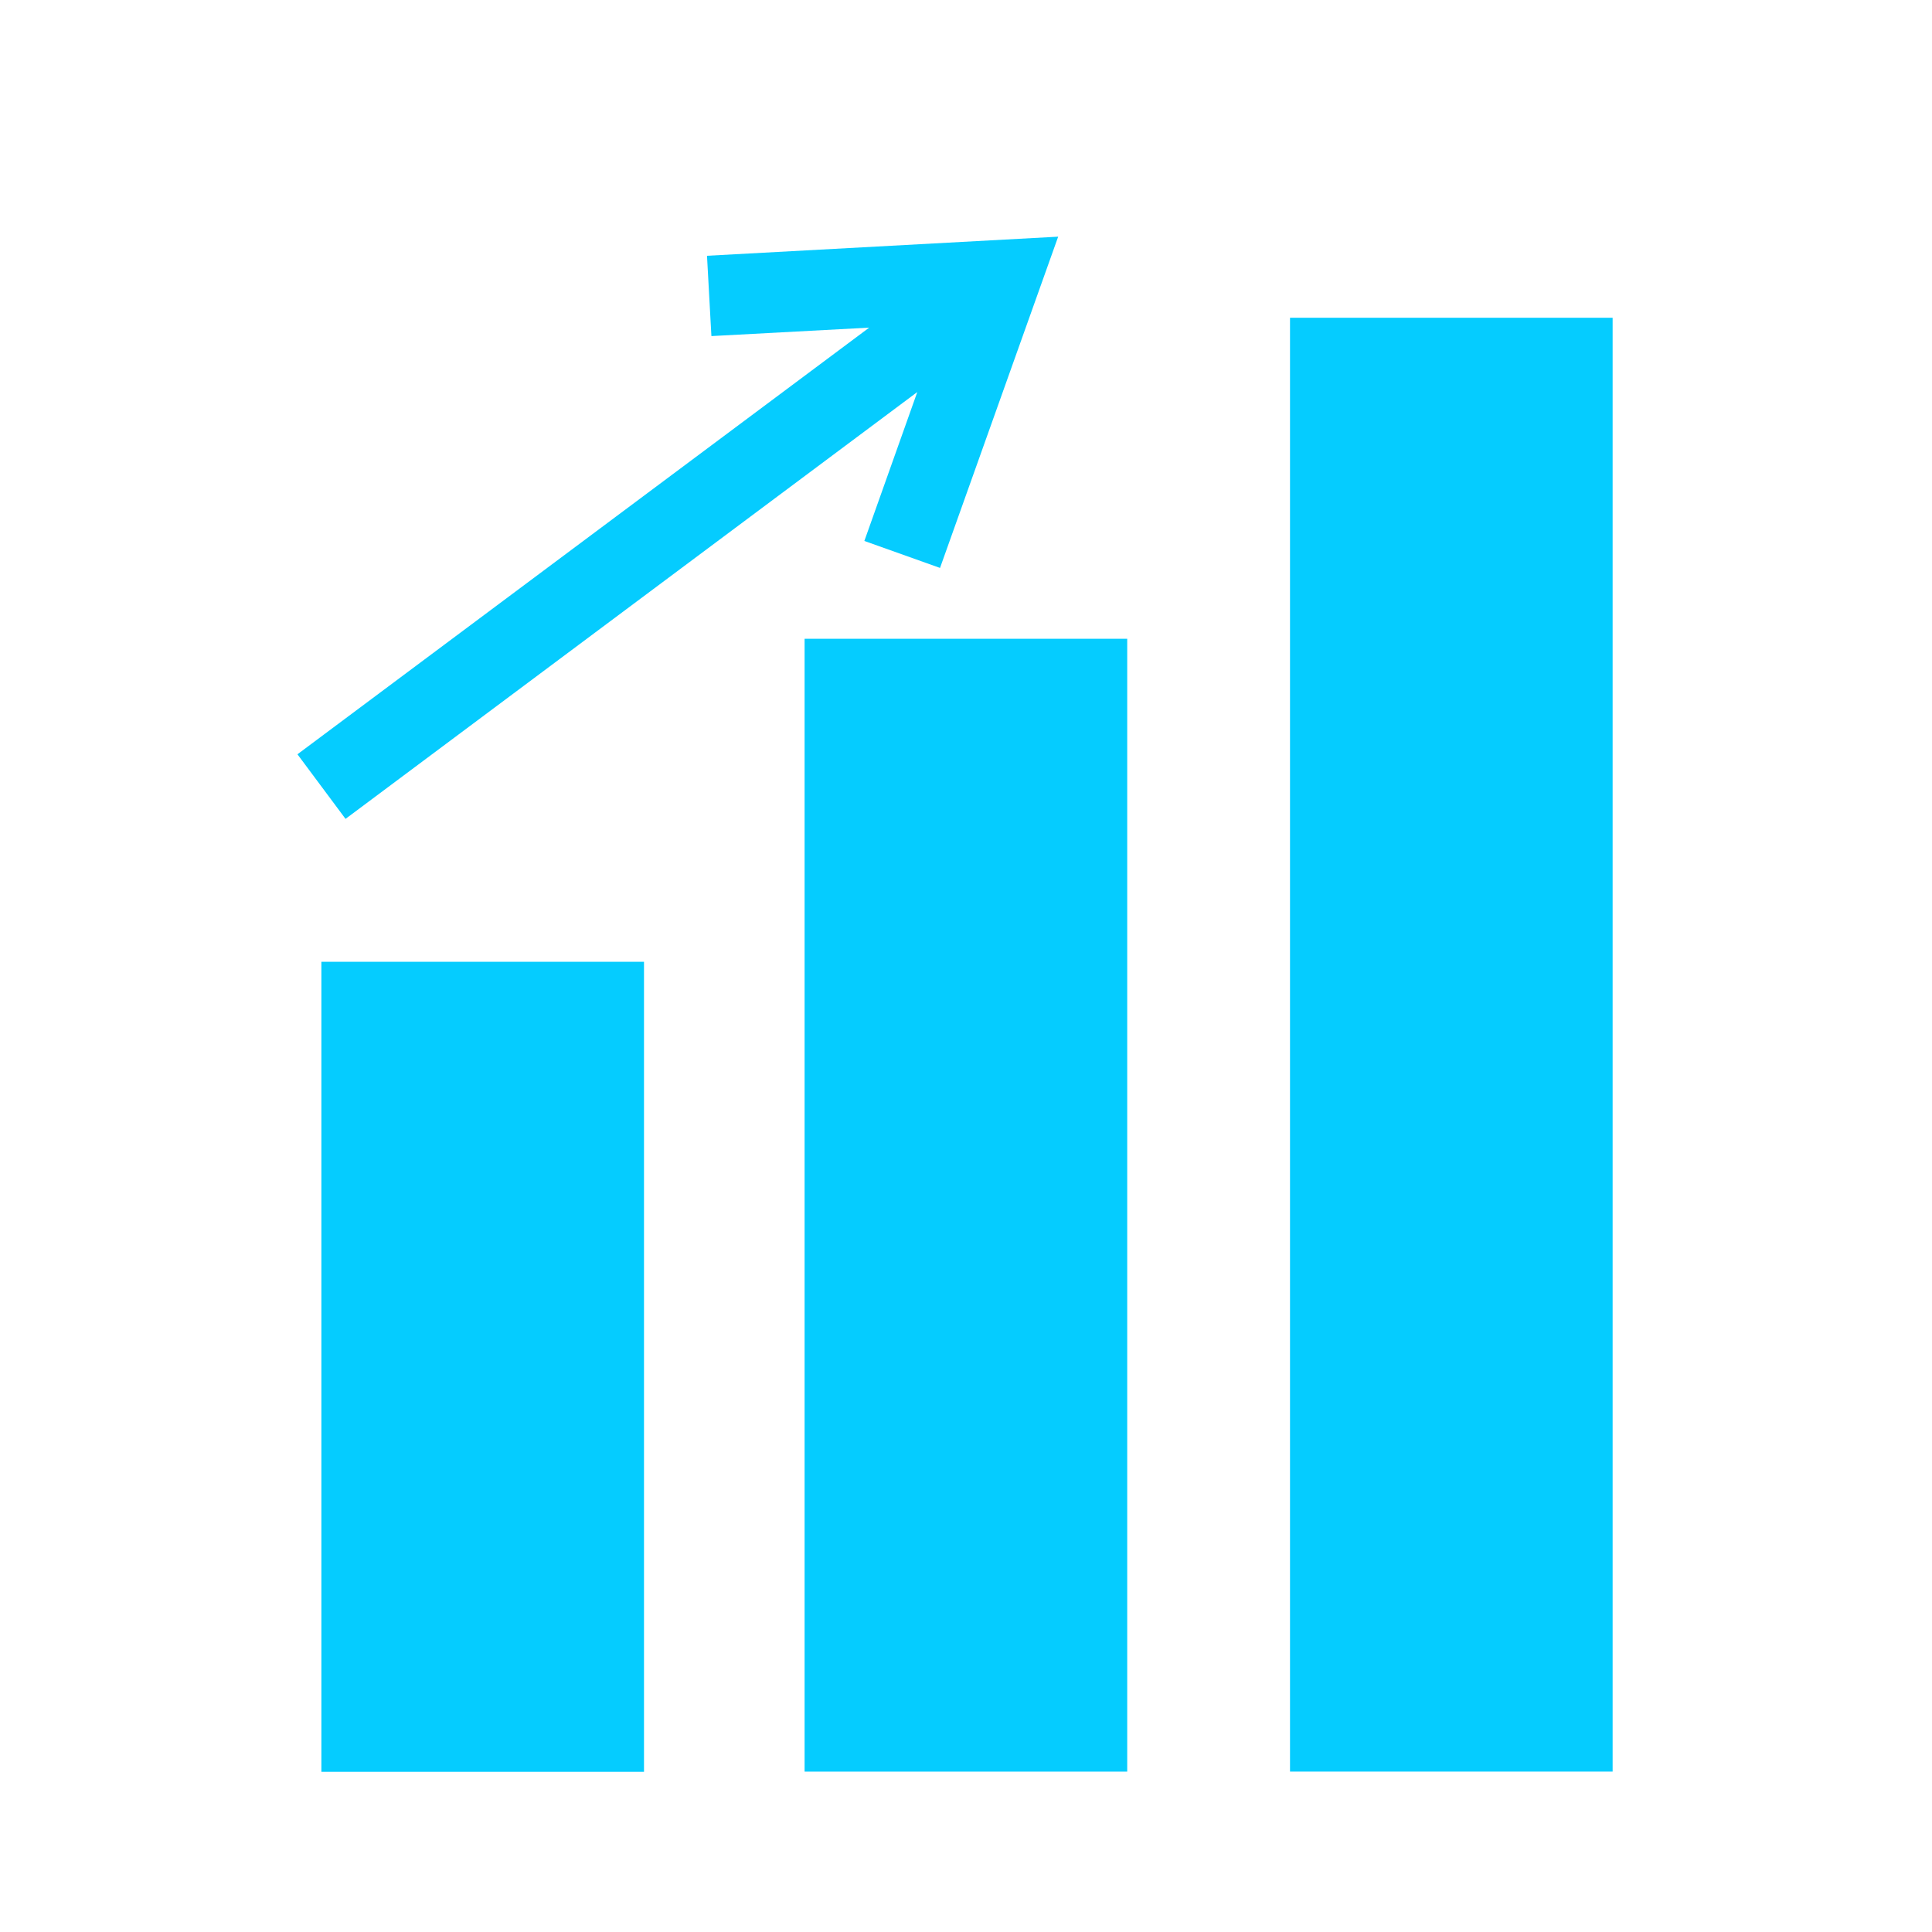
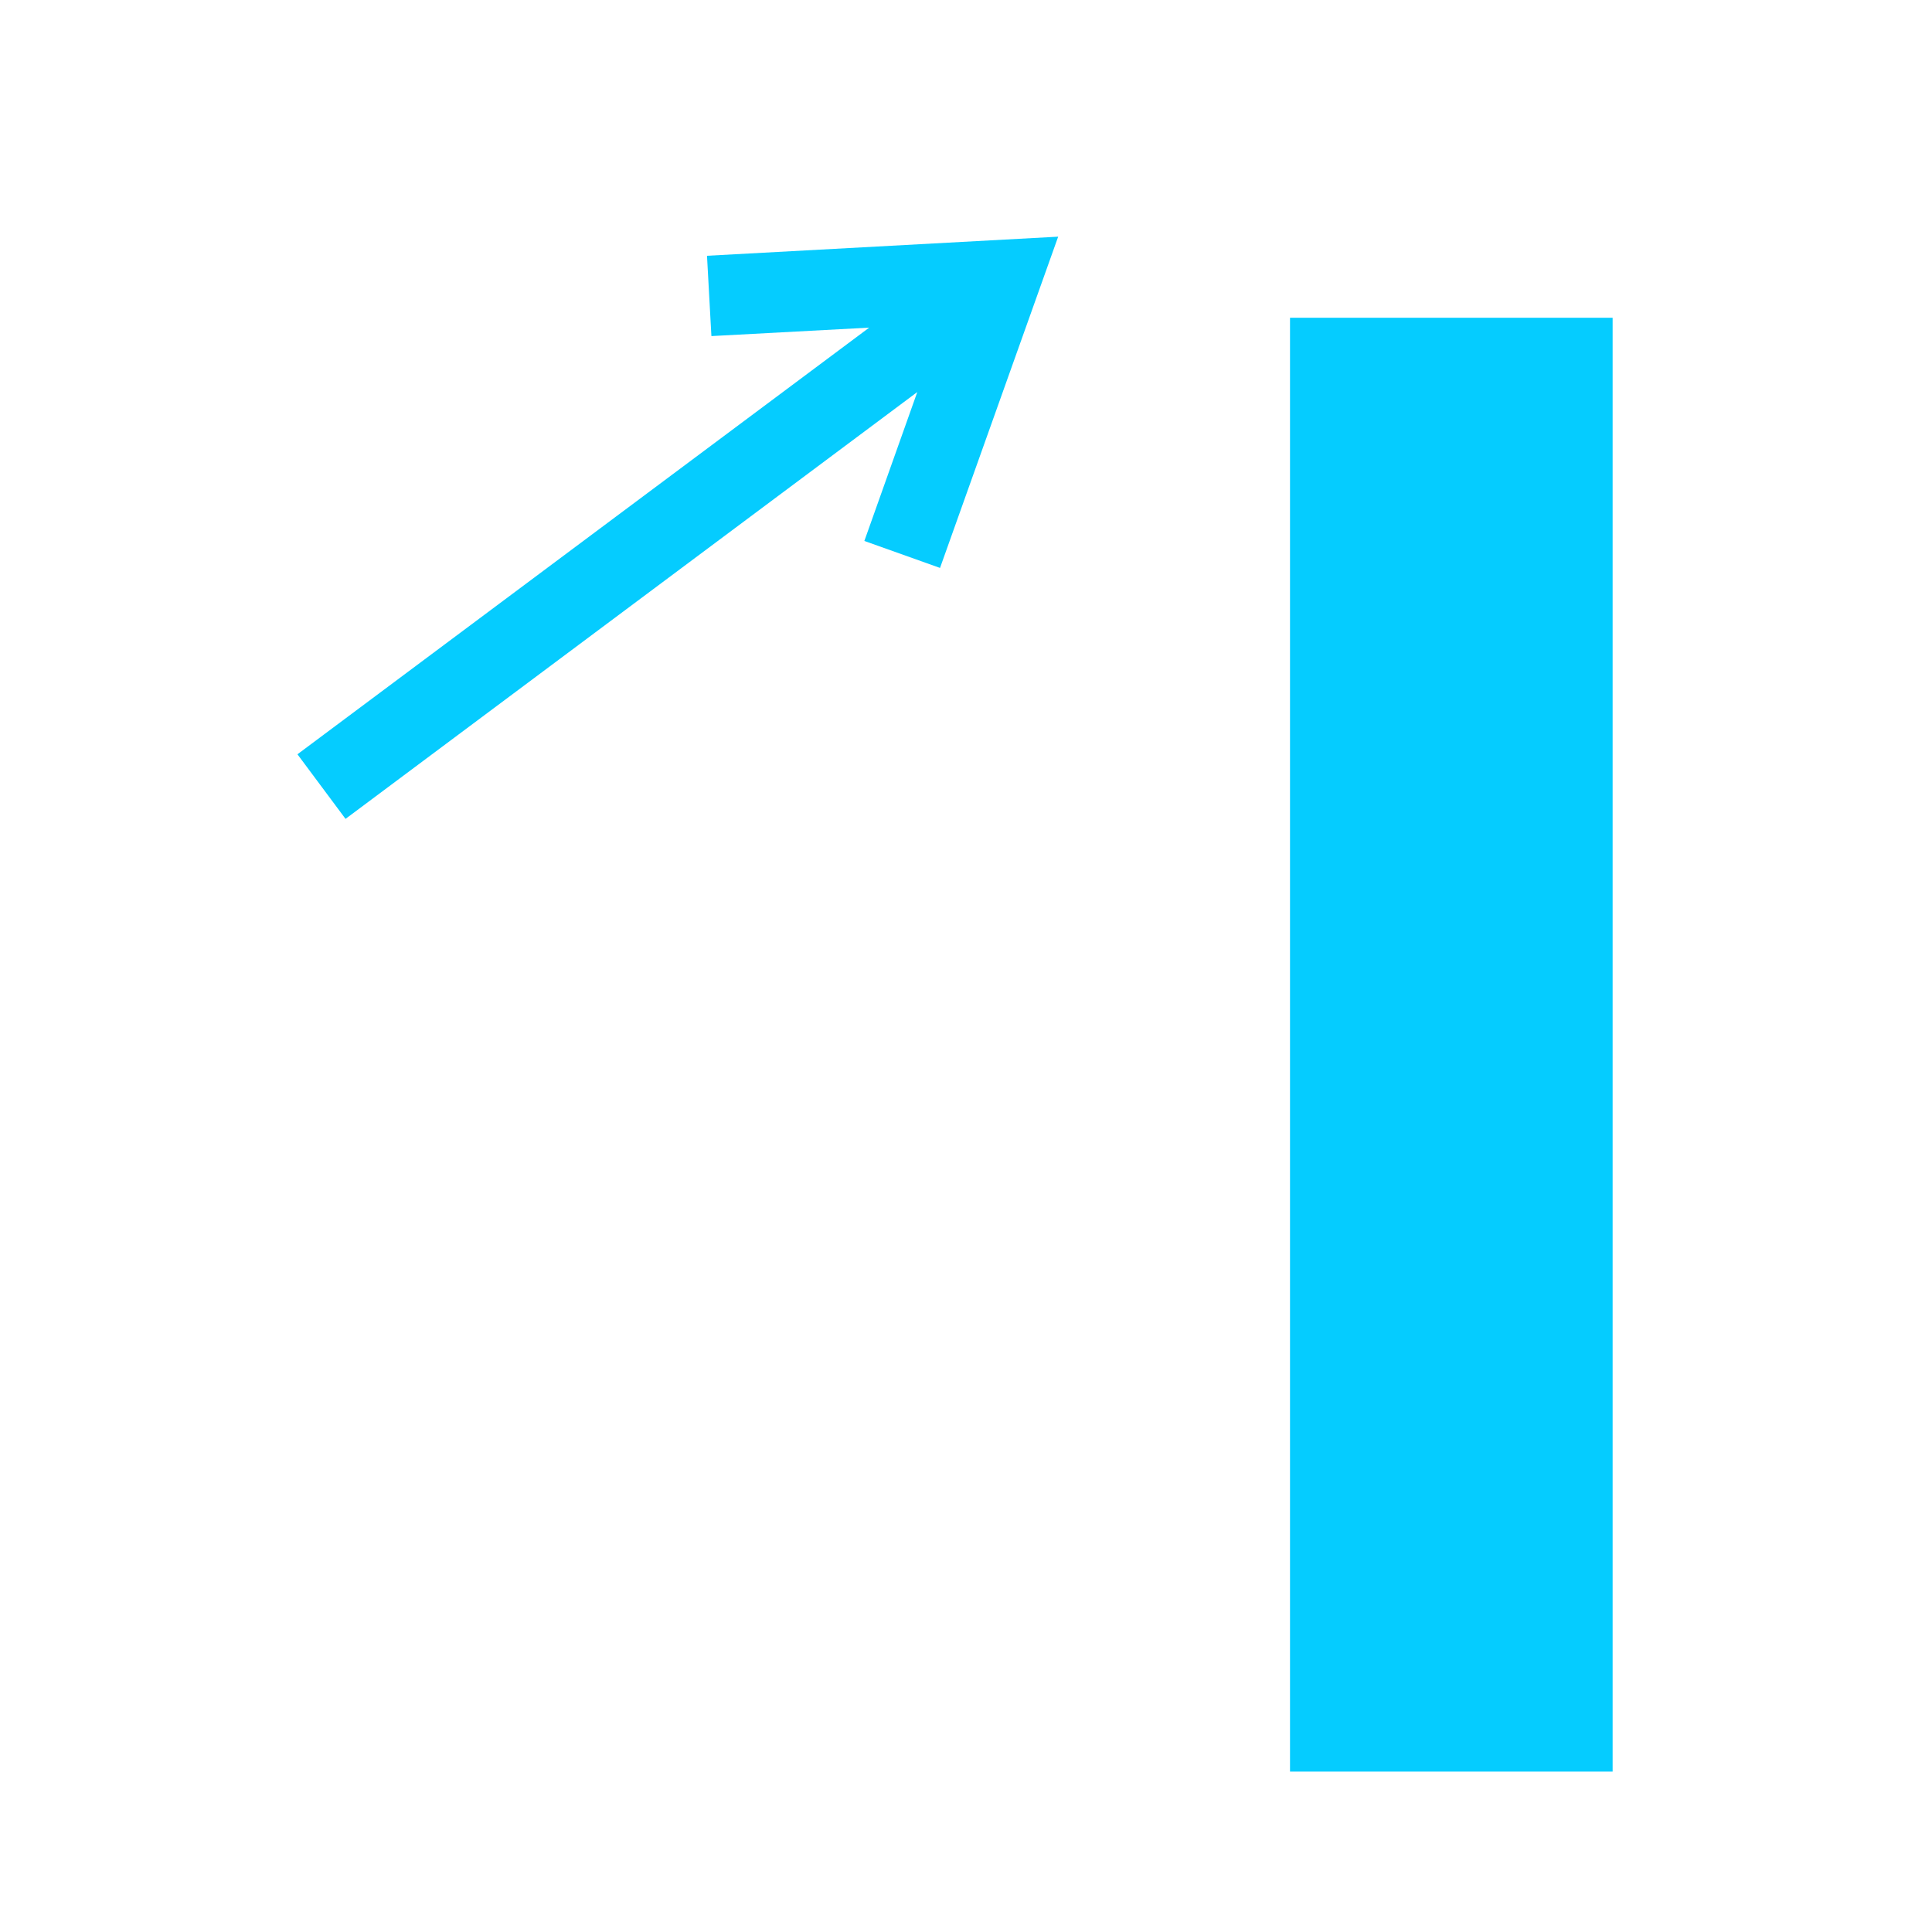
<svg xmlns="http://www.w3.org/2000/svg" width="72" height="72" viewBox="0 0 72 72" fill="none">
-   <path d="M24 35.843H11.977V66.03H24V35.843Z" fill="#05CCFF" />
-   <path d="M42.008 23.805H29.985V66.023H42.008V23.805Z" fill="#05CCFF" />
  <path d="M60.098 11.842H48.075V66.022H60.098V11.842Z" fill="#05CCFF" />
  <path d="M26.348 9.532L26.512 12.525L32.392 12.21L11.085 28.11L12.877 30.517L34.185 14.61L32.212 20.16L35.032 21.165L39.435 8.82L26.348 9.532Z" fill="#05CCFF" />
</svg>